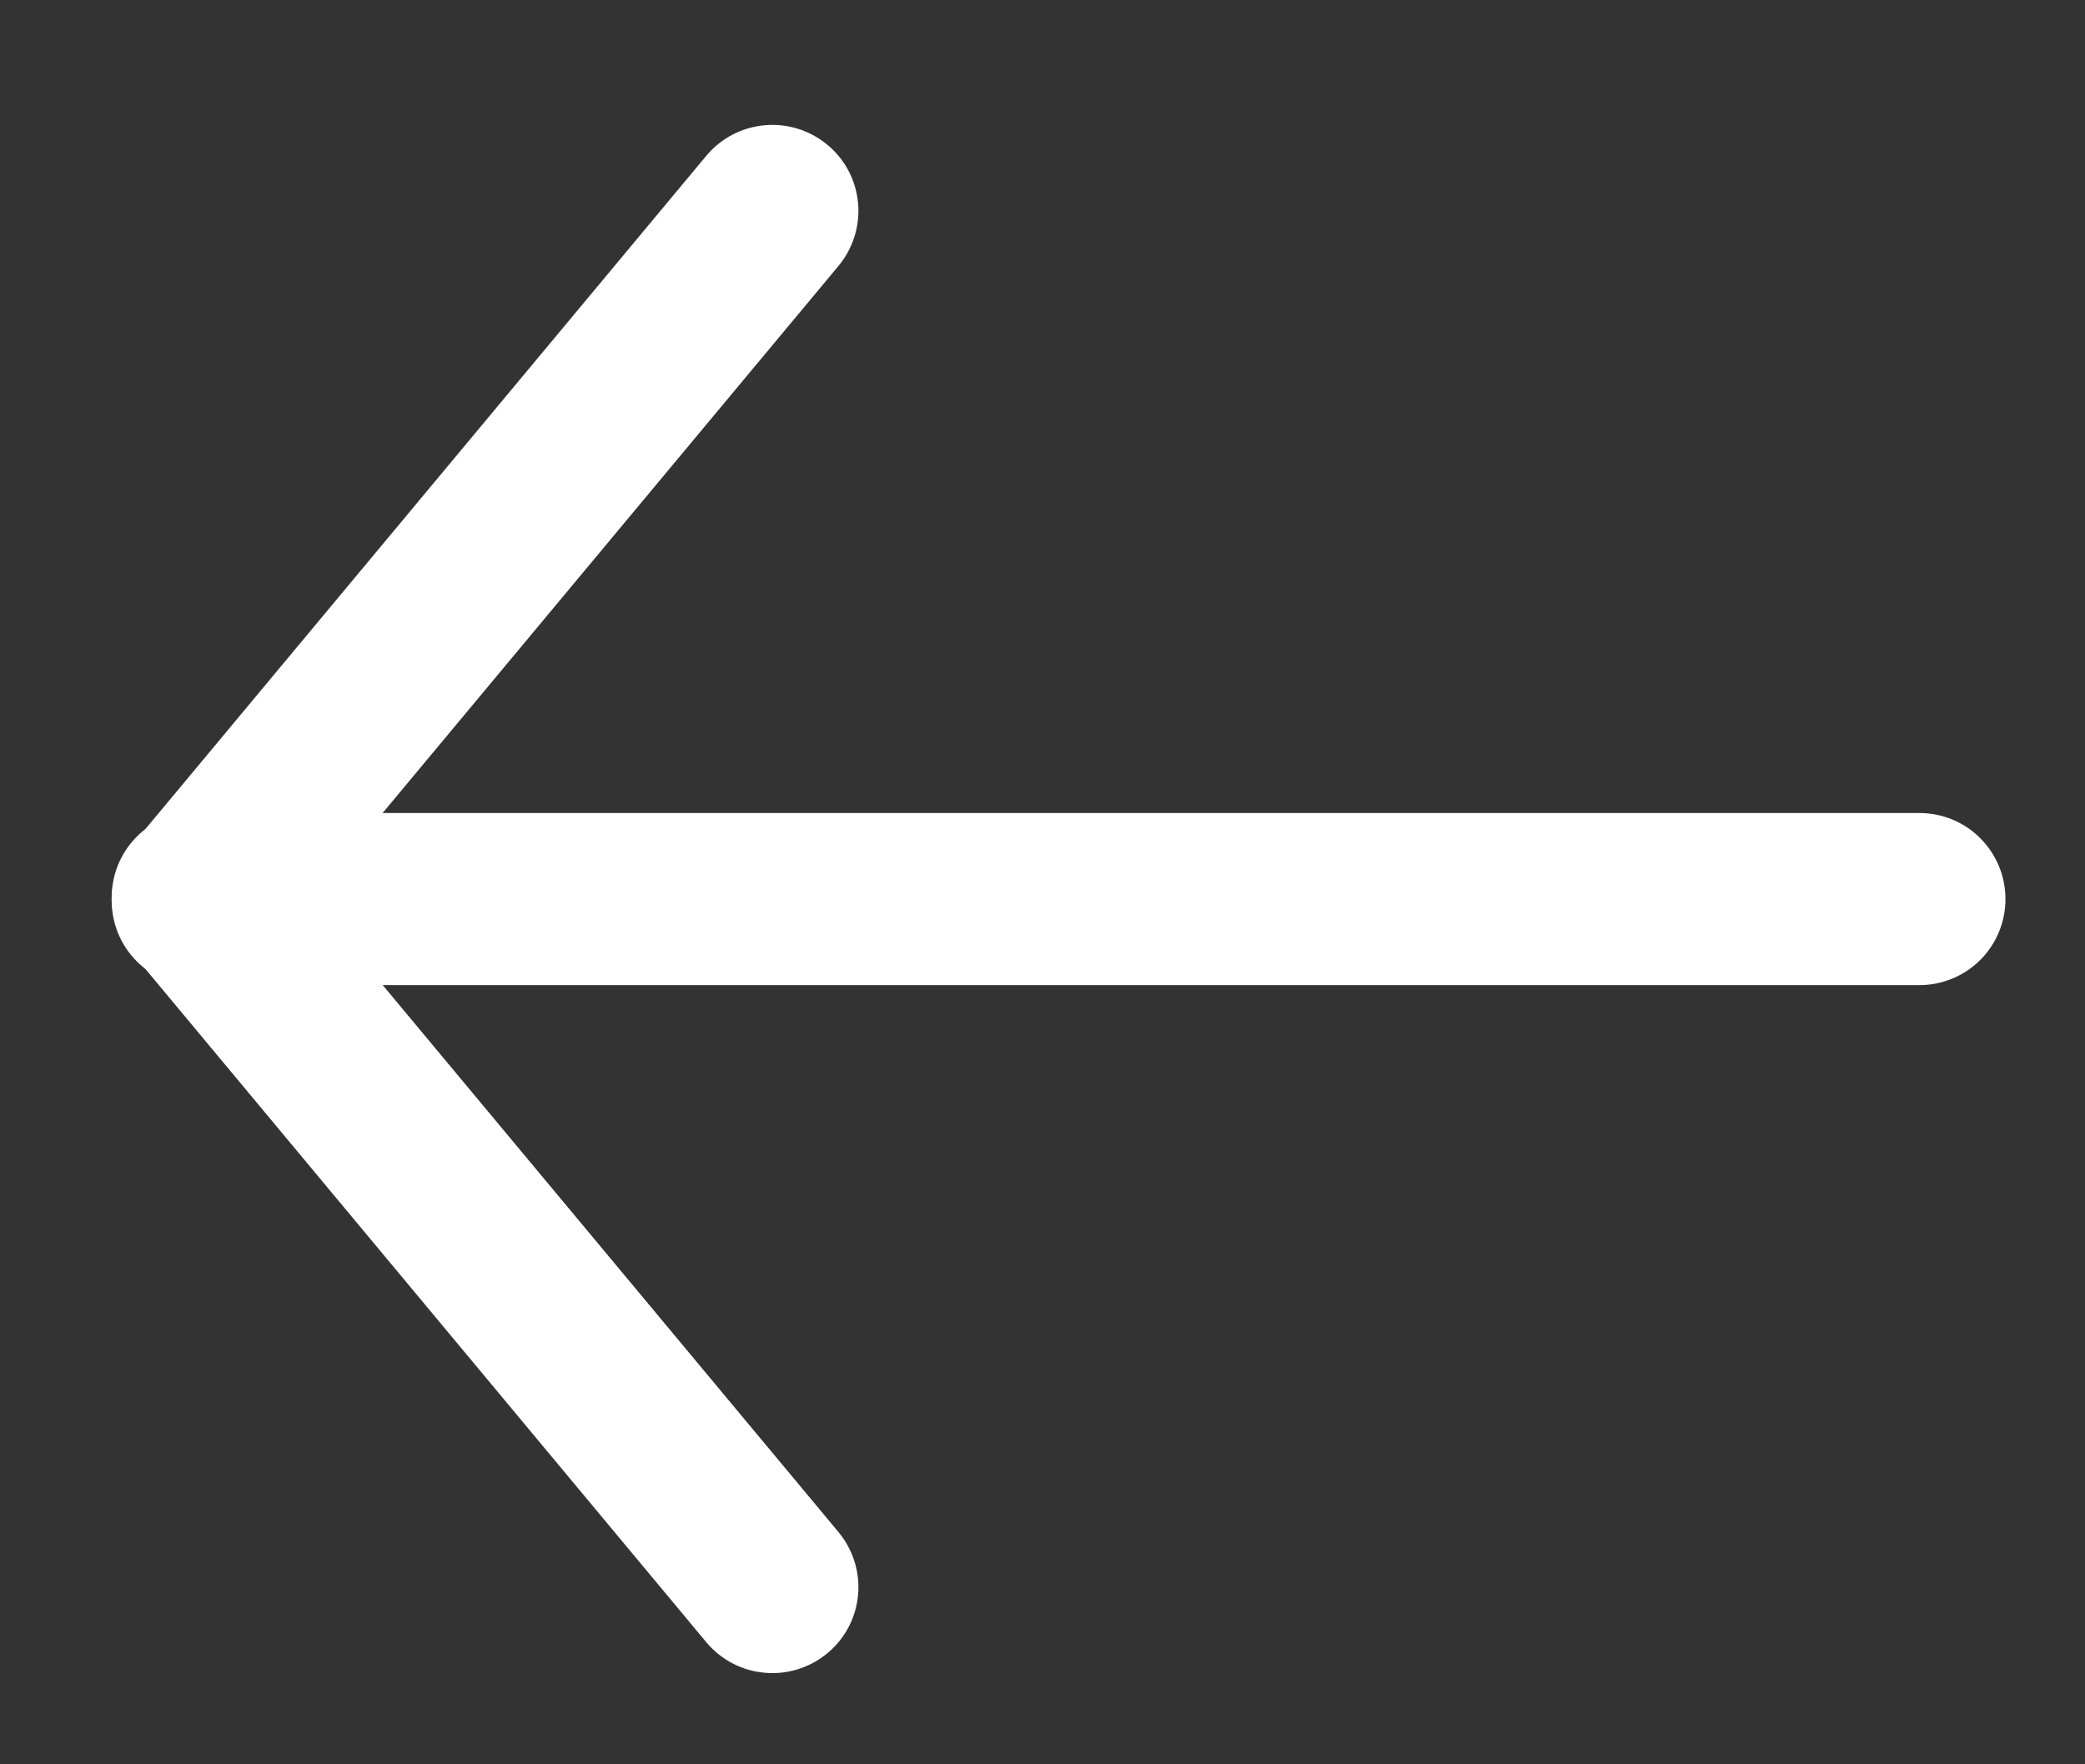
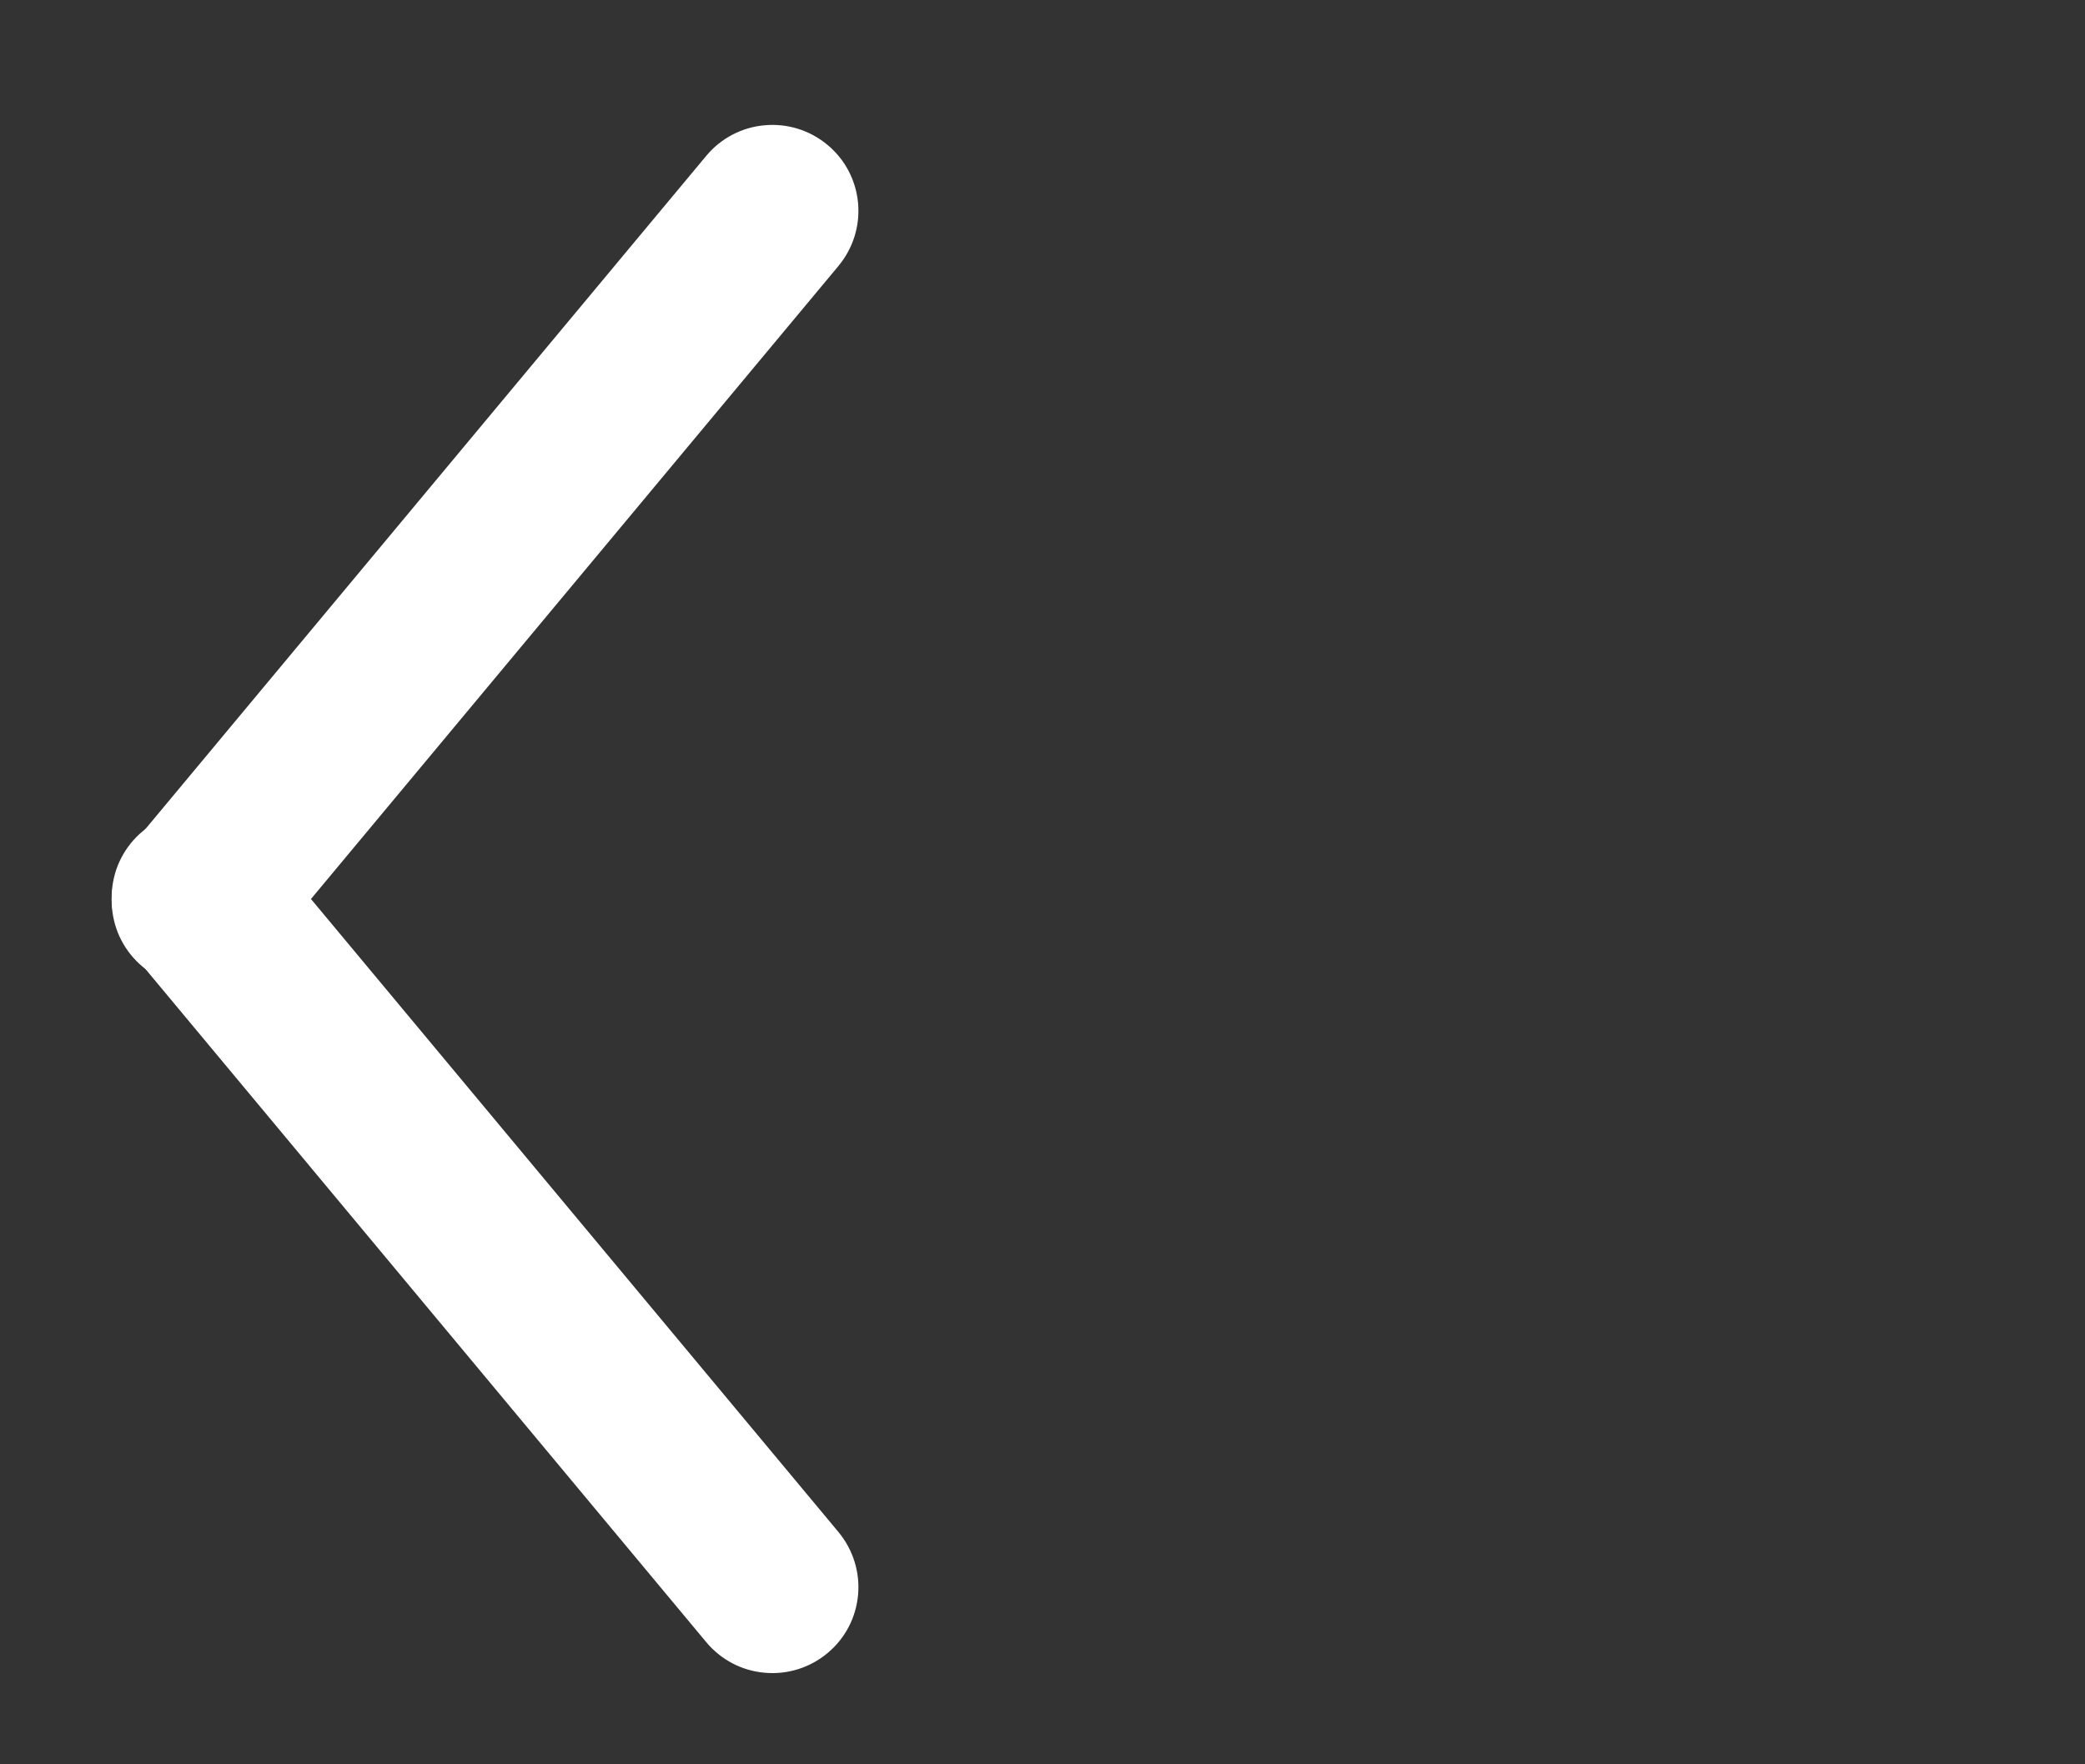
<svg xmlns="http://www.w3.org/2000/svg" width="13" height="11" viewBox="0 0 13 11" fill="none">
  <rect x="0" y="0" width="13" height="11" fill="#333333" stroke="none" />
  <path fill-rule="evenodd" clip-rule="evenodd" d="M5.159 10.307C5.05 10.398 4.909 10.442 4.768 10.429C4.626 10.417 4.495 10.348 4.404 10.239L0.829 5.948C0.782 5.894 0.746 5.832 0.724 5.764C0.701 5.696 0.692 5.624 0.698 5.553C0.704 5.481 0.723 5.412 0.756 5.349C0.789 5.285 0.834 5.229 0.889 5.183C0.944 5.137 1.008 5.103 1.076 5.082C1.145 5.061 1.216 5.054 1.288 5.061C1.359 5.069 1.428 5.09 1.49 5.125C1.553 5.159 1.608 5.206 1.653 5.262L5.228 9.552C5.319 9.662 5.363 9.802 5.35 9.944C5.337 10.086 5.269 10.216 5.159 10.307Z" fill="white" />
  <path fill-rule="evenodd" clip-rule="evenodd" d="M5.159 0.903C5.269 0.994 5.337 1.124 5.35 1.266C5.363 1.408 5.319 1.548 5.228 1.658L1.653 5.948C1.608 6.004 1.553 6.051 1.49 6.085C1.428 6.12 1.359 6.141 1.288 6.149C1.216 6.156 1.145 6.149 1.076 6.128C1.008 6.107 0.944 6.073 0.889 6.027C0.834 5.981 0.789 5.925 0.756 5.861C0.723 5.798 0.704 5.728 0.698 5.657C0.692 5.586 0.701 5.514 0.724 5.446C0.746 5.378 0.782 5.316 0.829 5.262L4.404 0.971C4.495 0.862 4.626 0.793 4.768 0.781C4.909 0.768 5.05 0.812 5.159 0.903Z" fill="white" />
-   <path fill-rule="evenodd" clip-rule="evenodd" d="M1.241 5.605C1.241 5.463 1.298 5.327 1.398 5.226C1.499 5.125 1.635 5.069 1.778 5.069L11.968 5.069C12.11 5.069 12.247 5.125 12.347 5.226C12.448 5.327 12.504 5.463 12.504 5.605C12.504 5.748 12.448 5.884 12.347 5.985C12.247 6.085 12.11 6.142 11.968 6.142L1.778 6.142C1.635 6.142 1.499 6.085 1.398 5.985C1.298 5.884 1.241 5.748 1.241 5.605Z" fill="white" />
</svg>